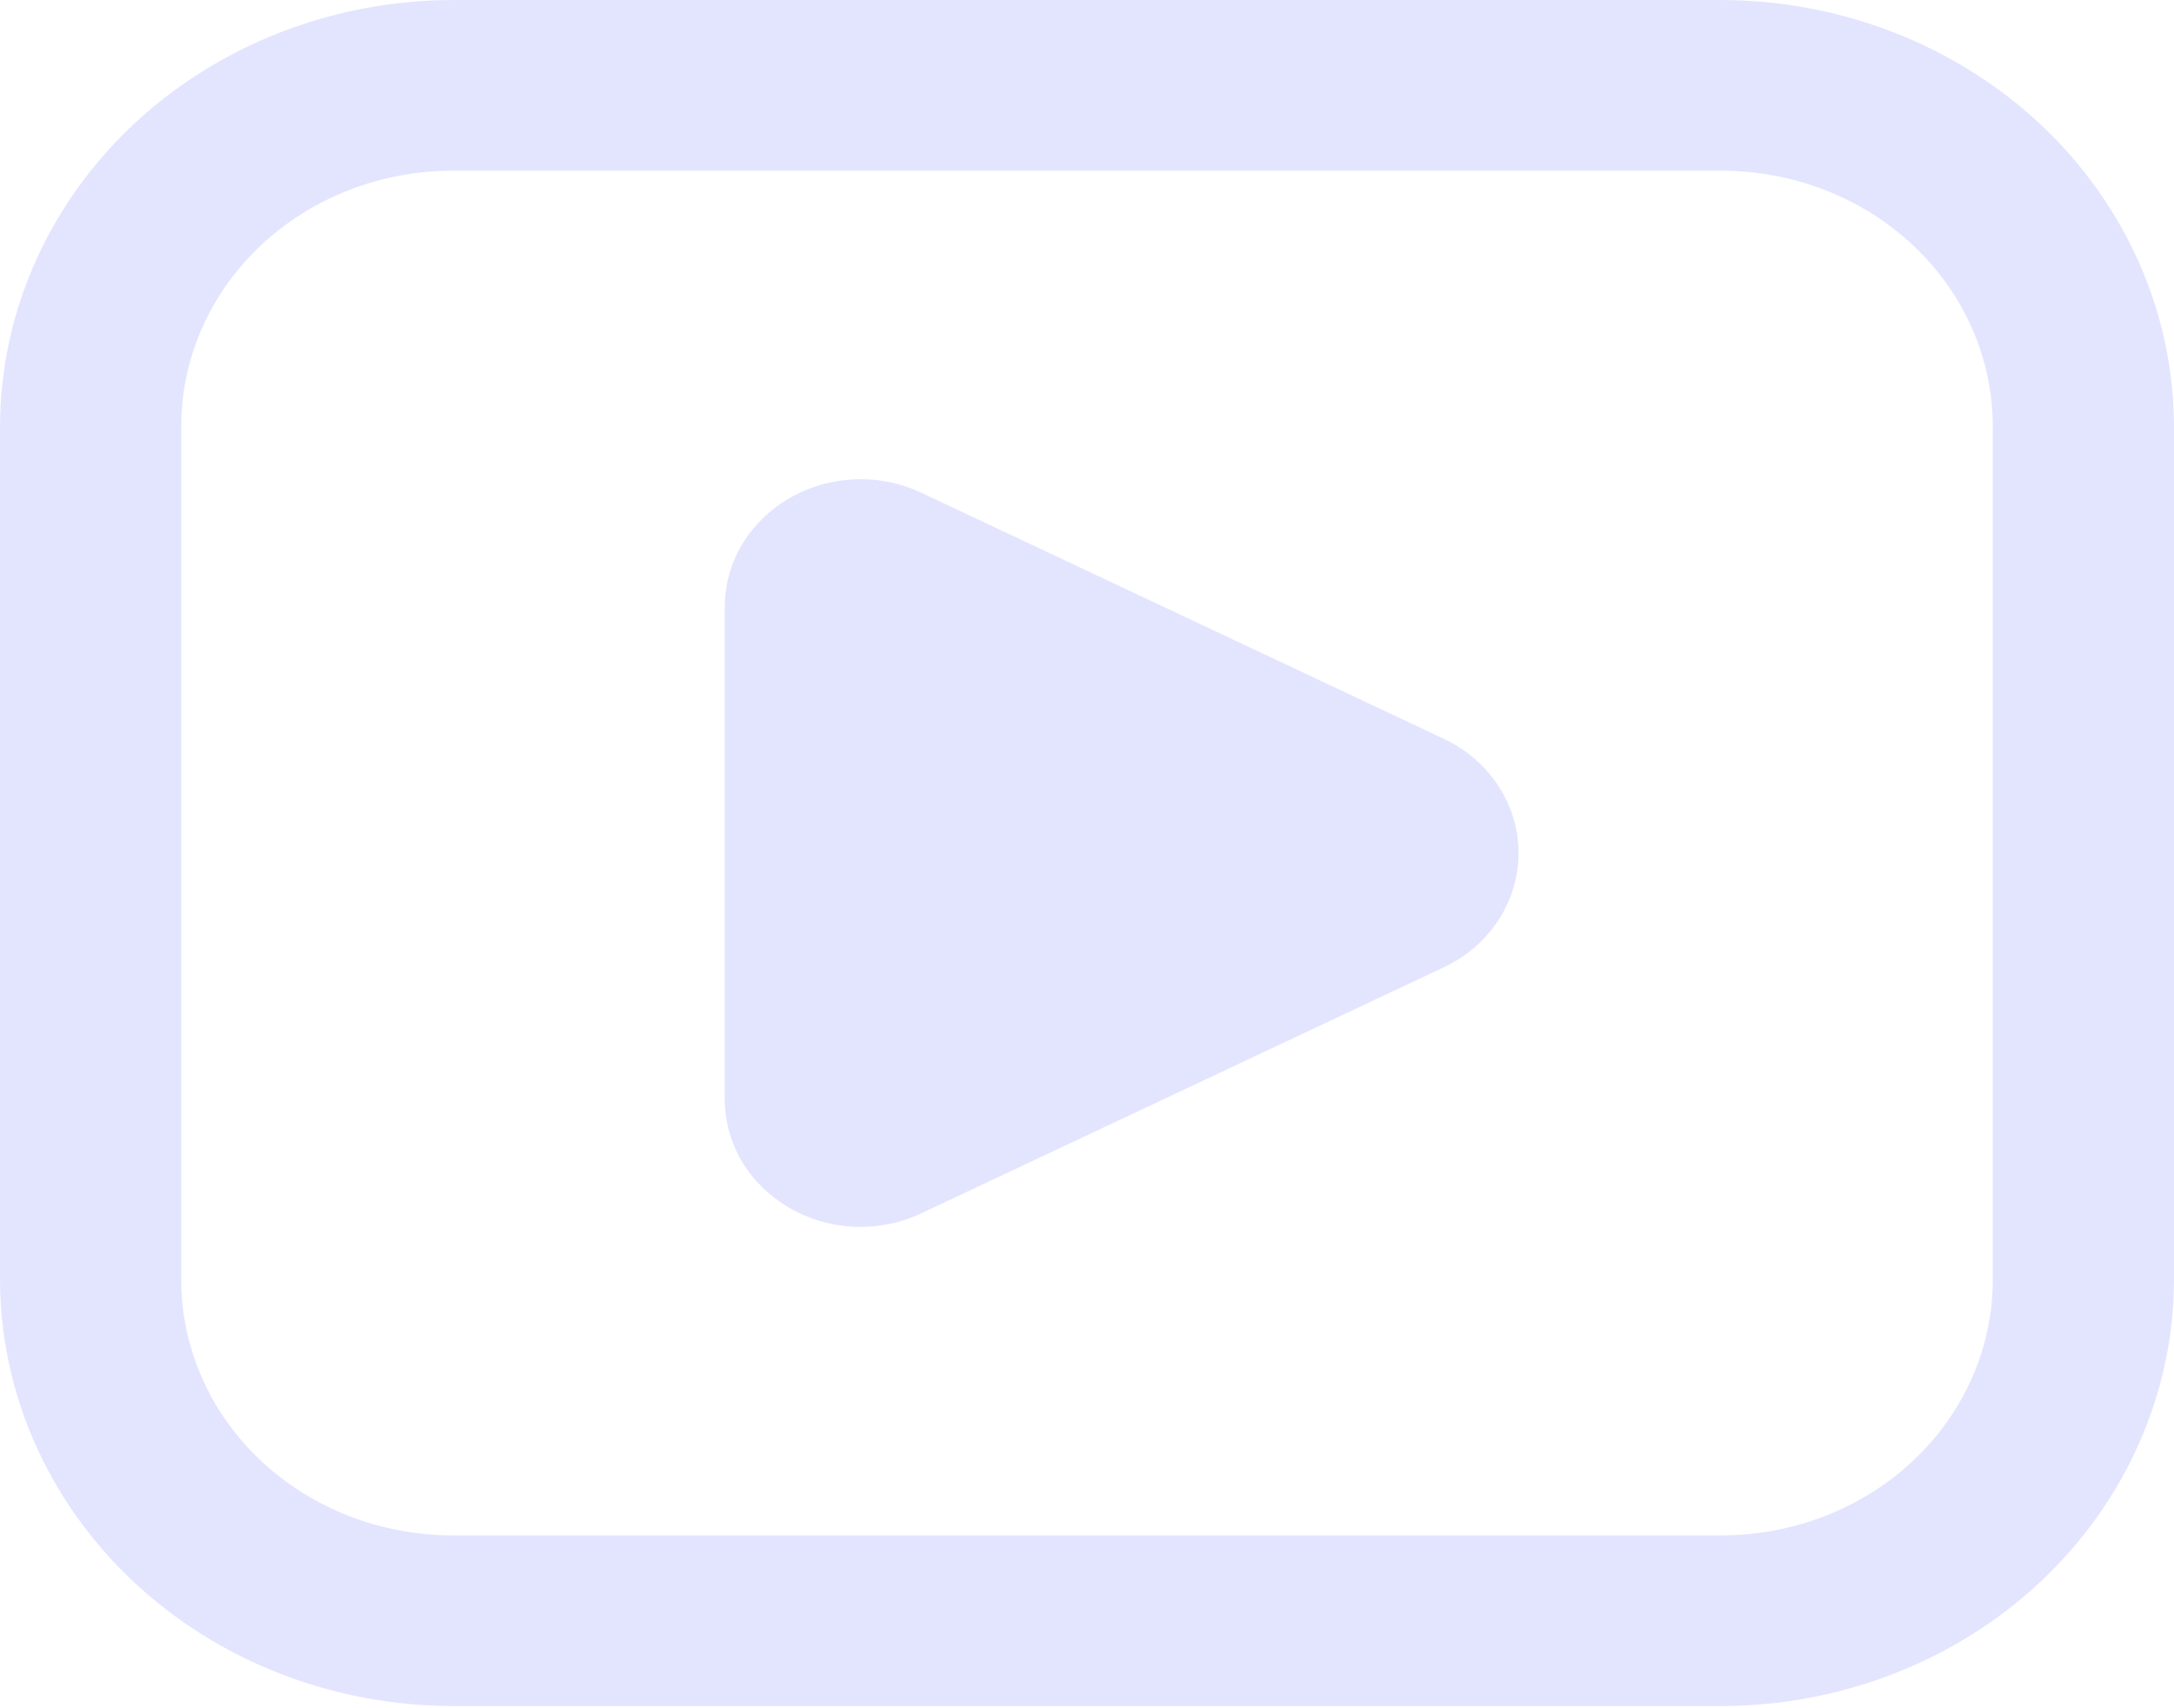
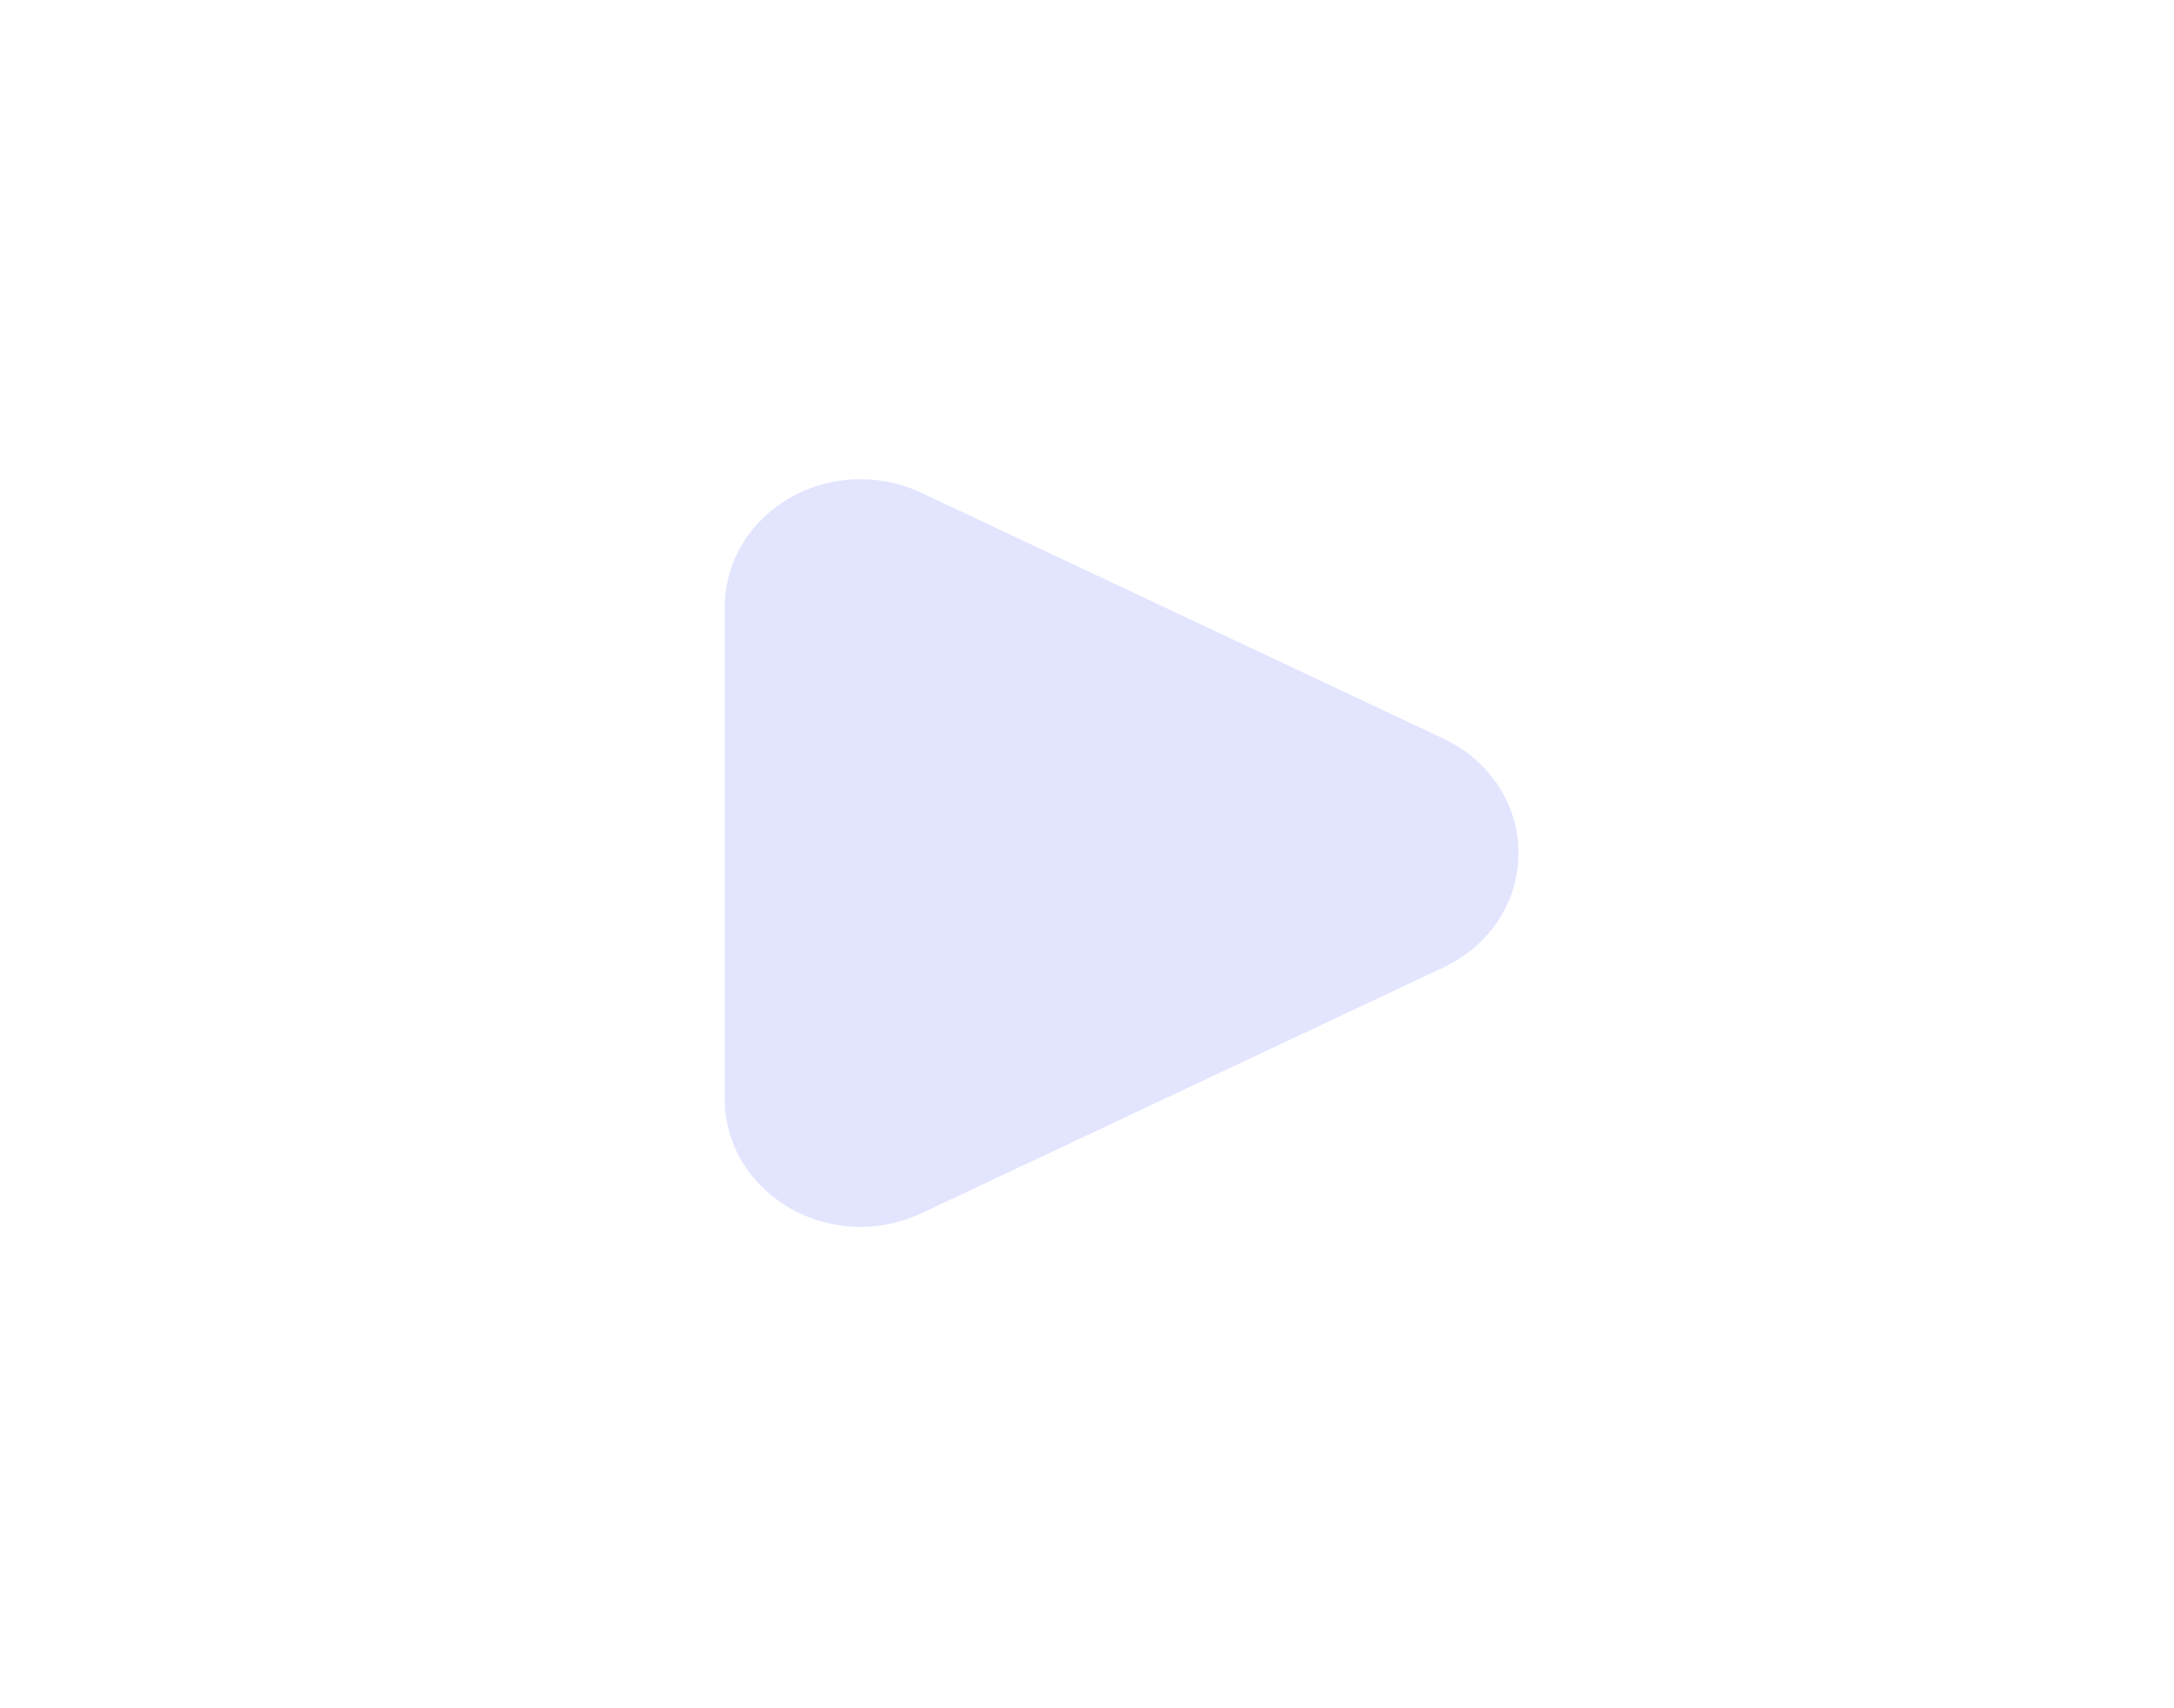
<svg xmlns="http://www.w3.org/2000/svg" width="14" height="11" viewBox="0 0 14 11" fill="none">
-   <path d="M11.083 0H2.917C2.143 0.001 1.402 0.291 0.855 0.805C0.309 1.32 0.001 2.018 0 2.747L0 8.24C0.001 8.968 0.309 9.666 0.855 10.181C1.402 10.696 2.143 10.985 2.917 10.986H11.083C11.857 10.985 12.598 10.696 13.145 10.181C13.691 9.666 13.999 8.968 14 8.24V2.747C13.999 2.018 13.691 1.32 13.145 0.805C12.598 0.291 11.857 0.001 11.083 0ZM12.833 8.24C12.833 8.677 12.649 9.096 12.321 9.405C11.993 9.714 11.547 9.887 11.083 9.887H2.917C2.453 9.887 2.007 9.714 1.679 9.405C1.351 9.096 1.167 8.677 1.167 8.24V2.747C1.167 2.309 1.351 1.89 1.679 1.581C2.007 1.272 2.453 1.099 2.917 1.099H11.083C11.547 1.099 11.993 1.272 12.321 1.581C12.649 1.89 12.833 2.309 12.833 2.747V8.24Z" fill="#E3E5FF" />
  <path d="M9.295 4.756L5.933 3.173C5.8 3.11 5.651 3.08 5.502 3.087C5.353 3.093 5.208 3.135 5.082 3.209C4.955 3.283 4.85 3.386 4.777 3.509C4.705 3.631 4.667 3.77 4.667 3.91V7.076C4.667 7.217 4.705 7.355 4.777 7.478C4.85 7.6 4.955 7.703 5.082 7.777C5.208 7.851 5.353 7.893 5.502 7.9C5.651 7.906 5.8 7.876 5.933 7.813L9.295 6.23C9.441 6.162 9.563 6.057 9.649 5.926C9.734 5.796 9.779 5.646 9.779 5.493C9.779 5.34 9.734 5.19 9.649 5.06C9.563 4.93 9.441 4.824 9.295 4.756Z" fill="#E3E5FF" />
</svg>